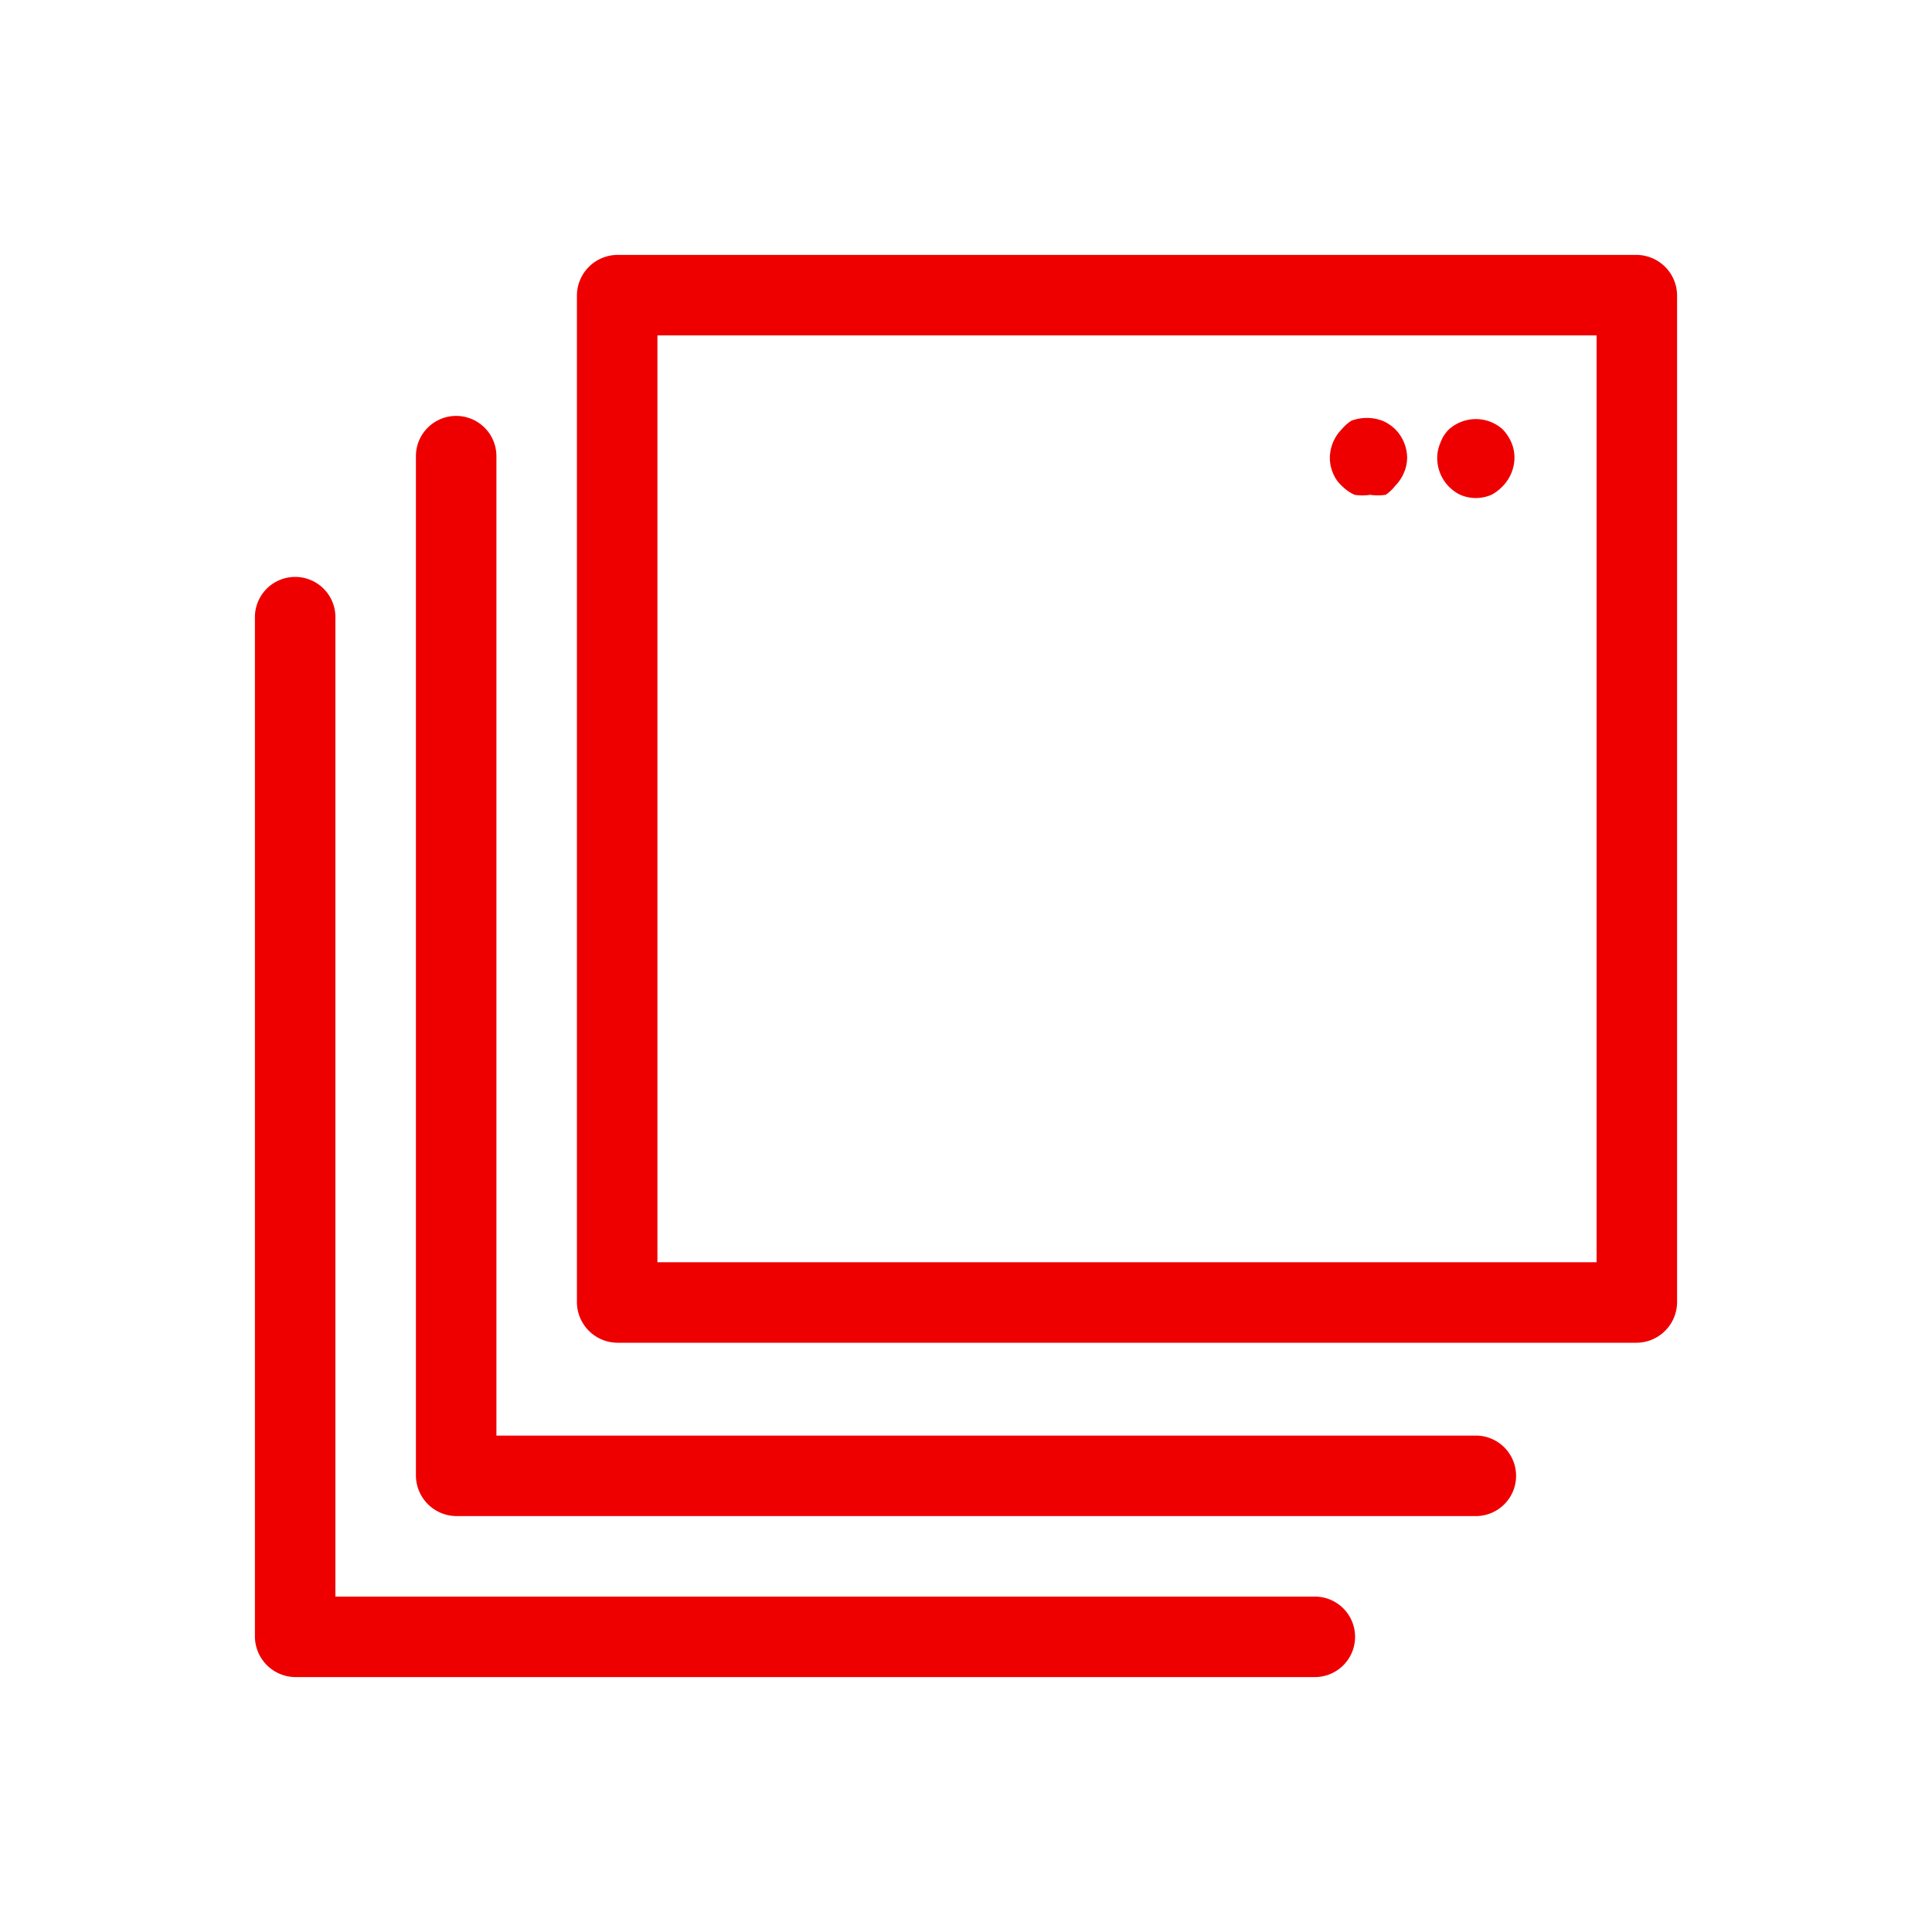
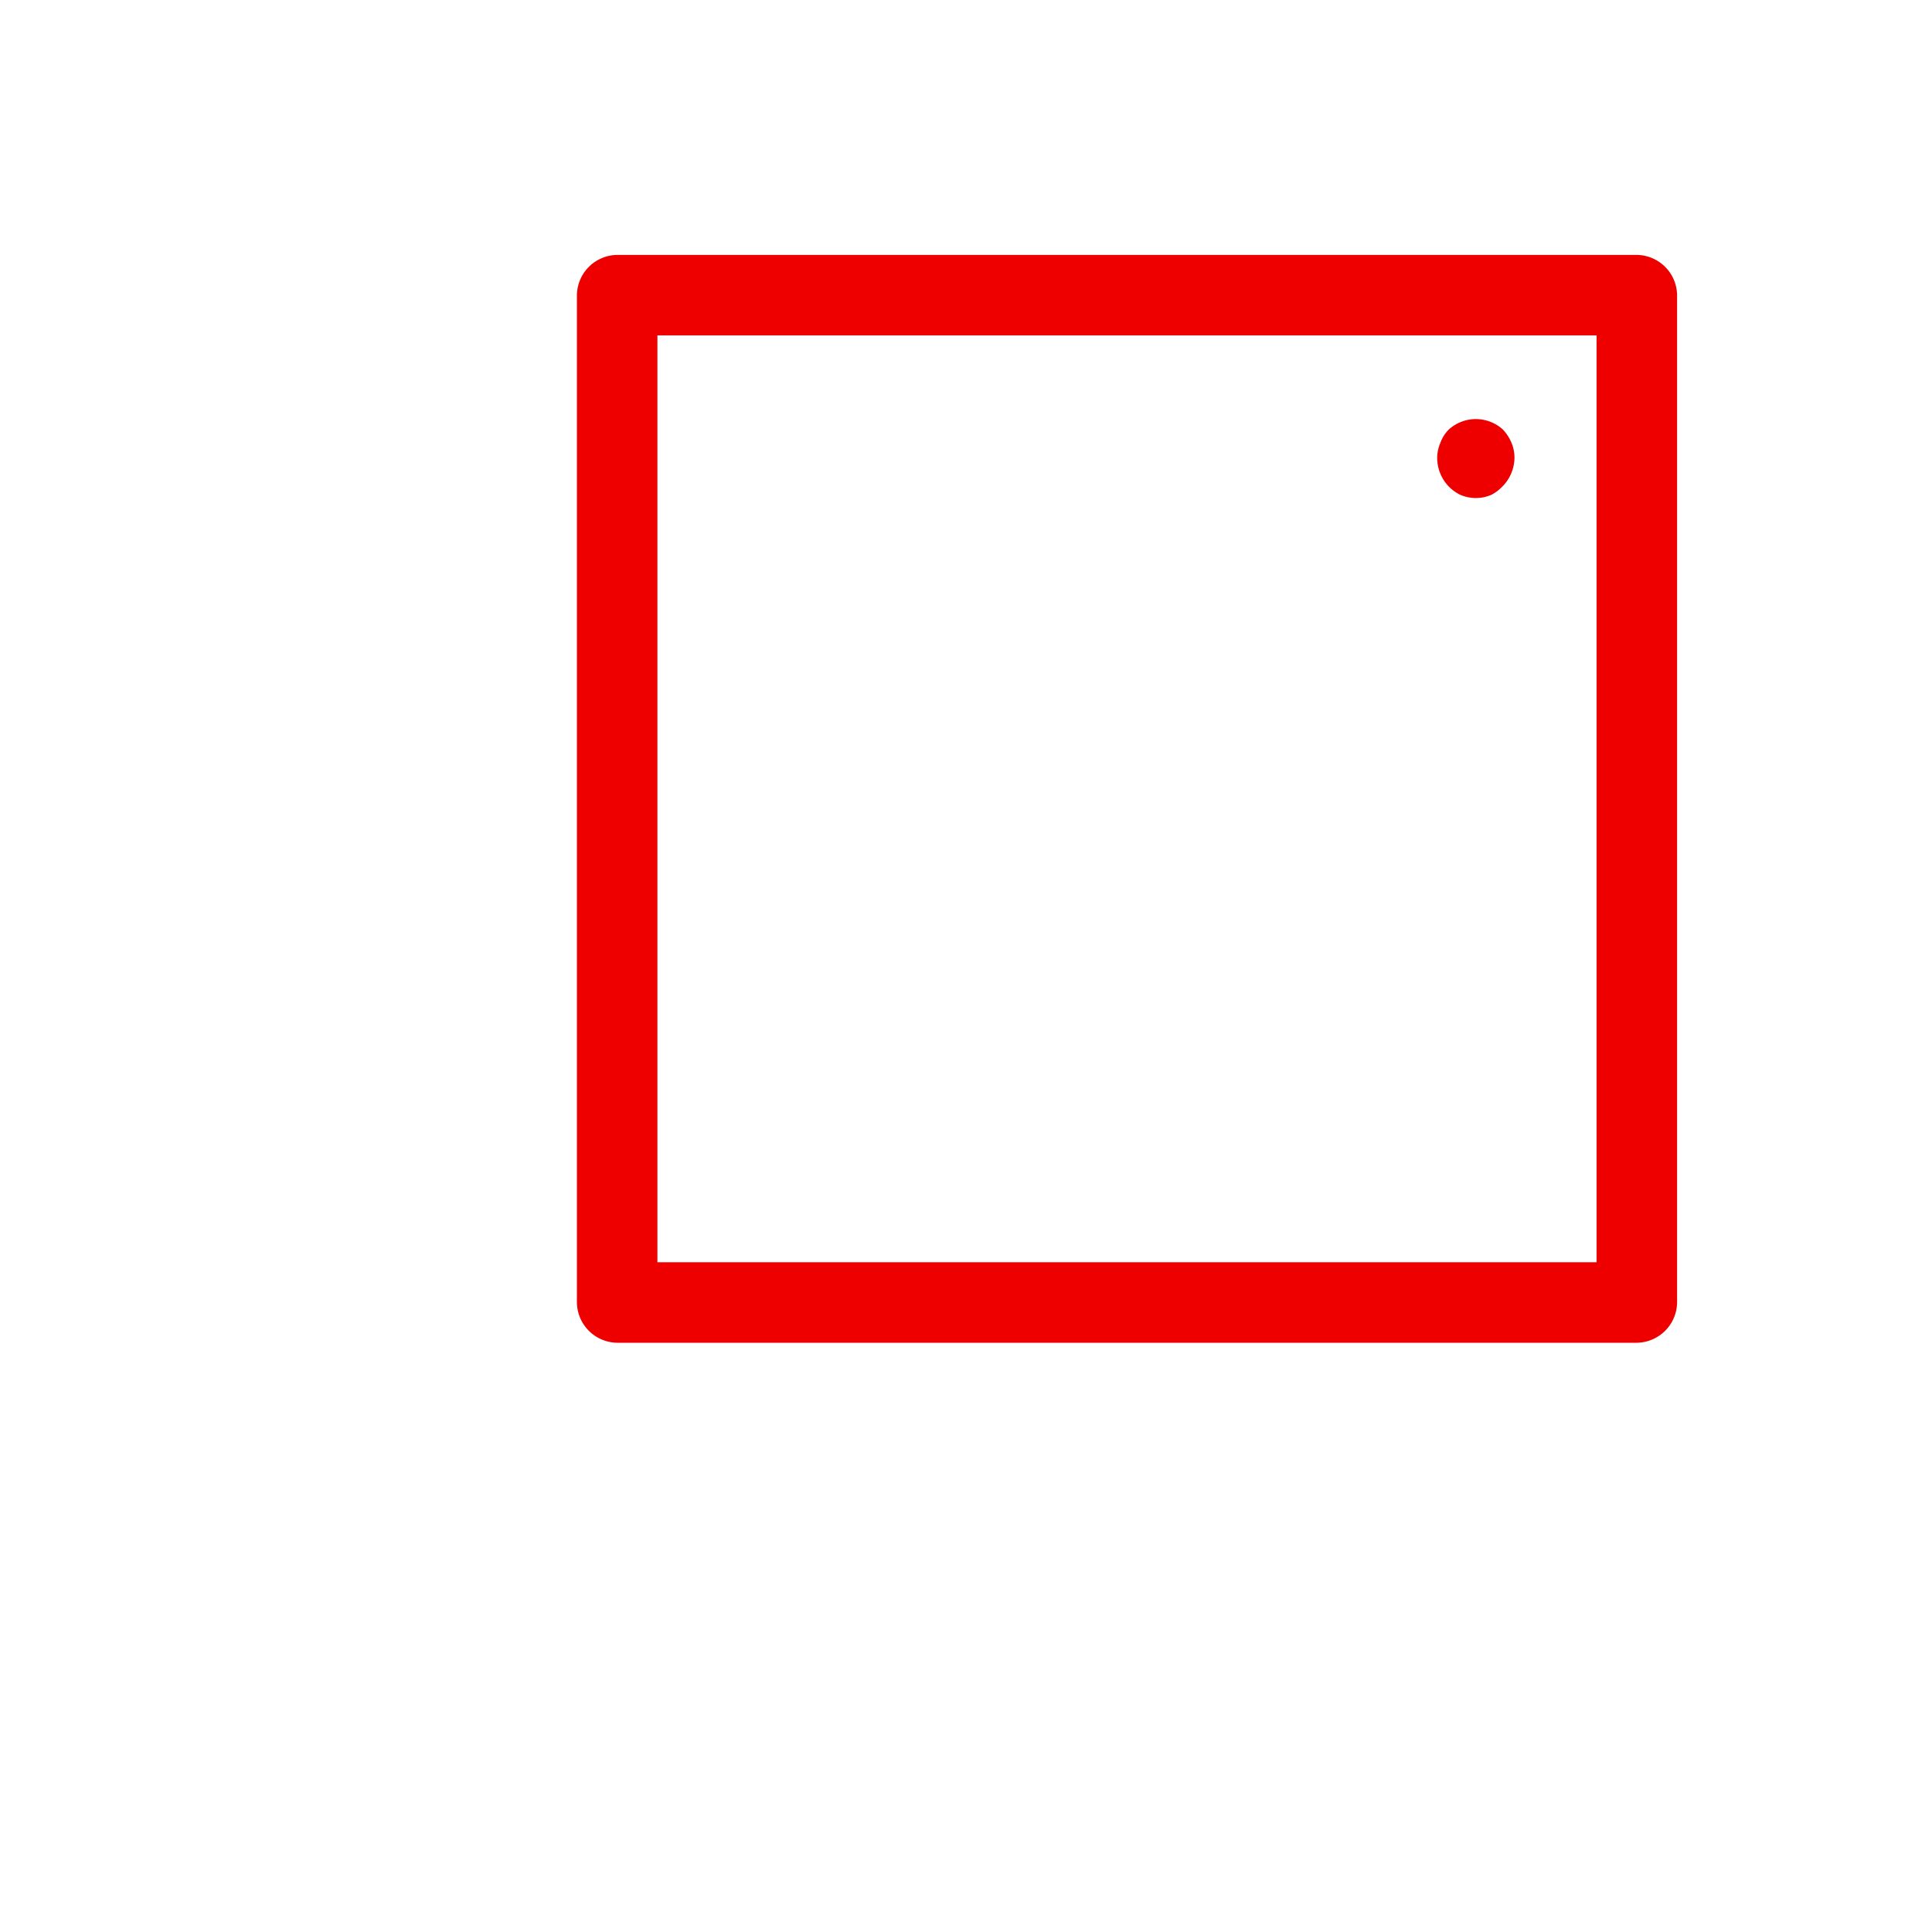
<svg xmlns="http://www.w3.org/2000/svg" id="Layer_1" data-name="Layer 1" viewBox="0 0 36 36">
  <defs>
    <style>.cls-1{fill:#e00;}</style>
  </defs>
  <title>Icon-Red_Hat-Software_and_technologies-Apps_Multiple-A-Red-RGB</title>
-   <path class="cls-1" d="M27.5,26.75H9.25V8.5a.75.75,0,0,0-1.5,0v19a.76.76,0,0,0,.75.75h19a.75.75,0,0,0,0-1.5Z" />
-   <path class="cls-1" d="M24.5,29.75H6.25V11.5a.75.75,0,0,0-1.5,0v19a.76.76,0,0,0,.75.75h19a.75.75,0,0,0,0-1.5Z" />
  <path class="cls-1" d="M30.5,4.75h-19a.76.76,0,0,0-.75.75V24.27a.76.76,0,0,0,.75.75h19a.76.76,0,0,0,.75-.75V5.5A.76.76,0,0,0,30.5,4.75Zm-.75,18.77H12.25V6.25h17.5Z" />
  <path class="cls-1" d="M27.21,9.22a.73.73,0,0,0,.58,0A.78.78,0,0,0,28,9.06a.77.77,0,0,0,.22-.53.72.72,0,0,0-.06-.29A.82.82,0,0,0,28,8,.75.75,0,0,0,27,8a.67.67,0,0,0-.16.25.72.72,0,0,0-.06.29.77.77,0,0,0,.22.53A.78.78,0,0,0,27.21,9.22Z" />
-   <path class="cls-1" d="M25,9.05a.81.81,0,0,0,.24.17.93.93,0,0,0,.29,0,1,1,0,0,0,.29,0A.81.81,0,0,0,26,9.05a.78.78,0,0,0,.16-.24.72.72,0,0,0,.06-.29A.77.77,0,0,0,26,8a.78.78,0,0,0-.24-.16.83.83,0,0,0-.58,0A.78.78,0,0,0,25,8a.77.77,0,0,0-.22.53.72.72,0,0,0,.06.29A.63.63,0,0,0,25,9.05Z" />
</svg>